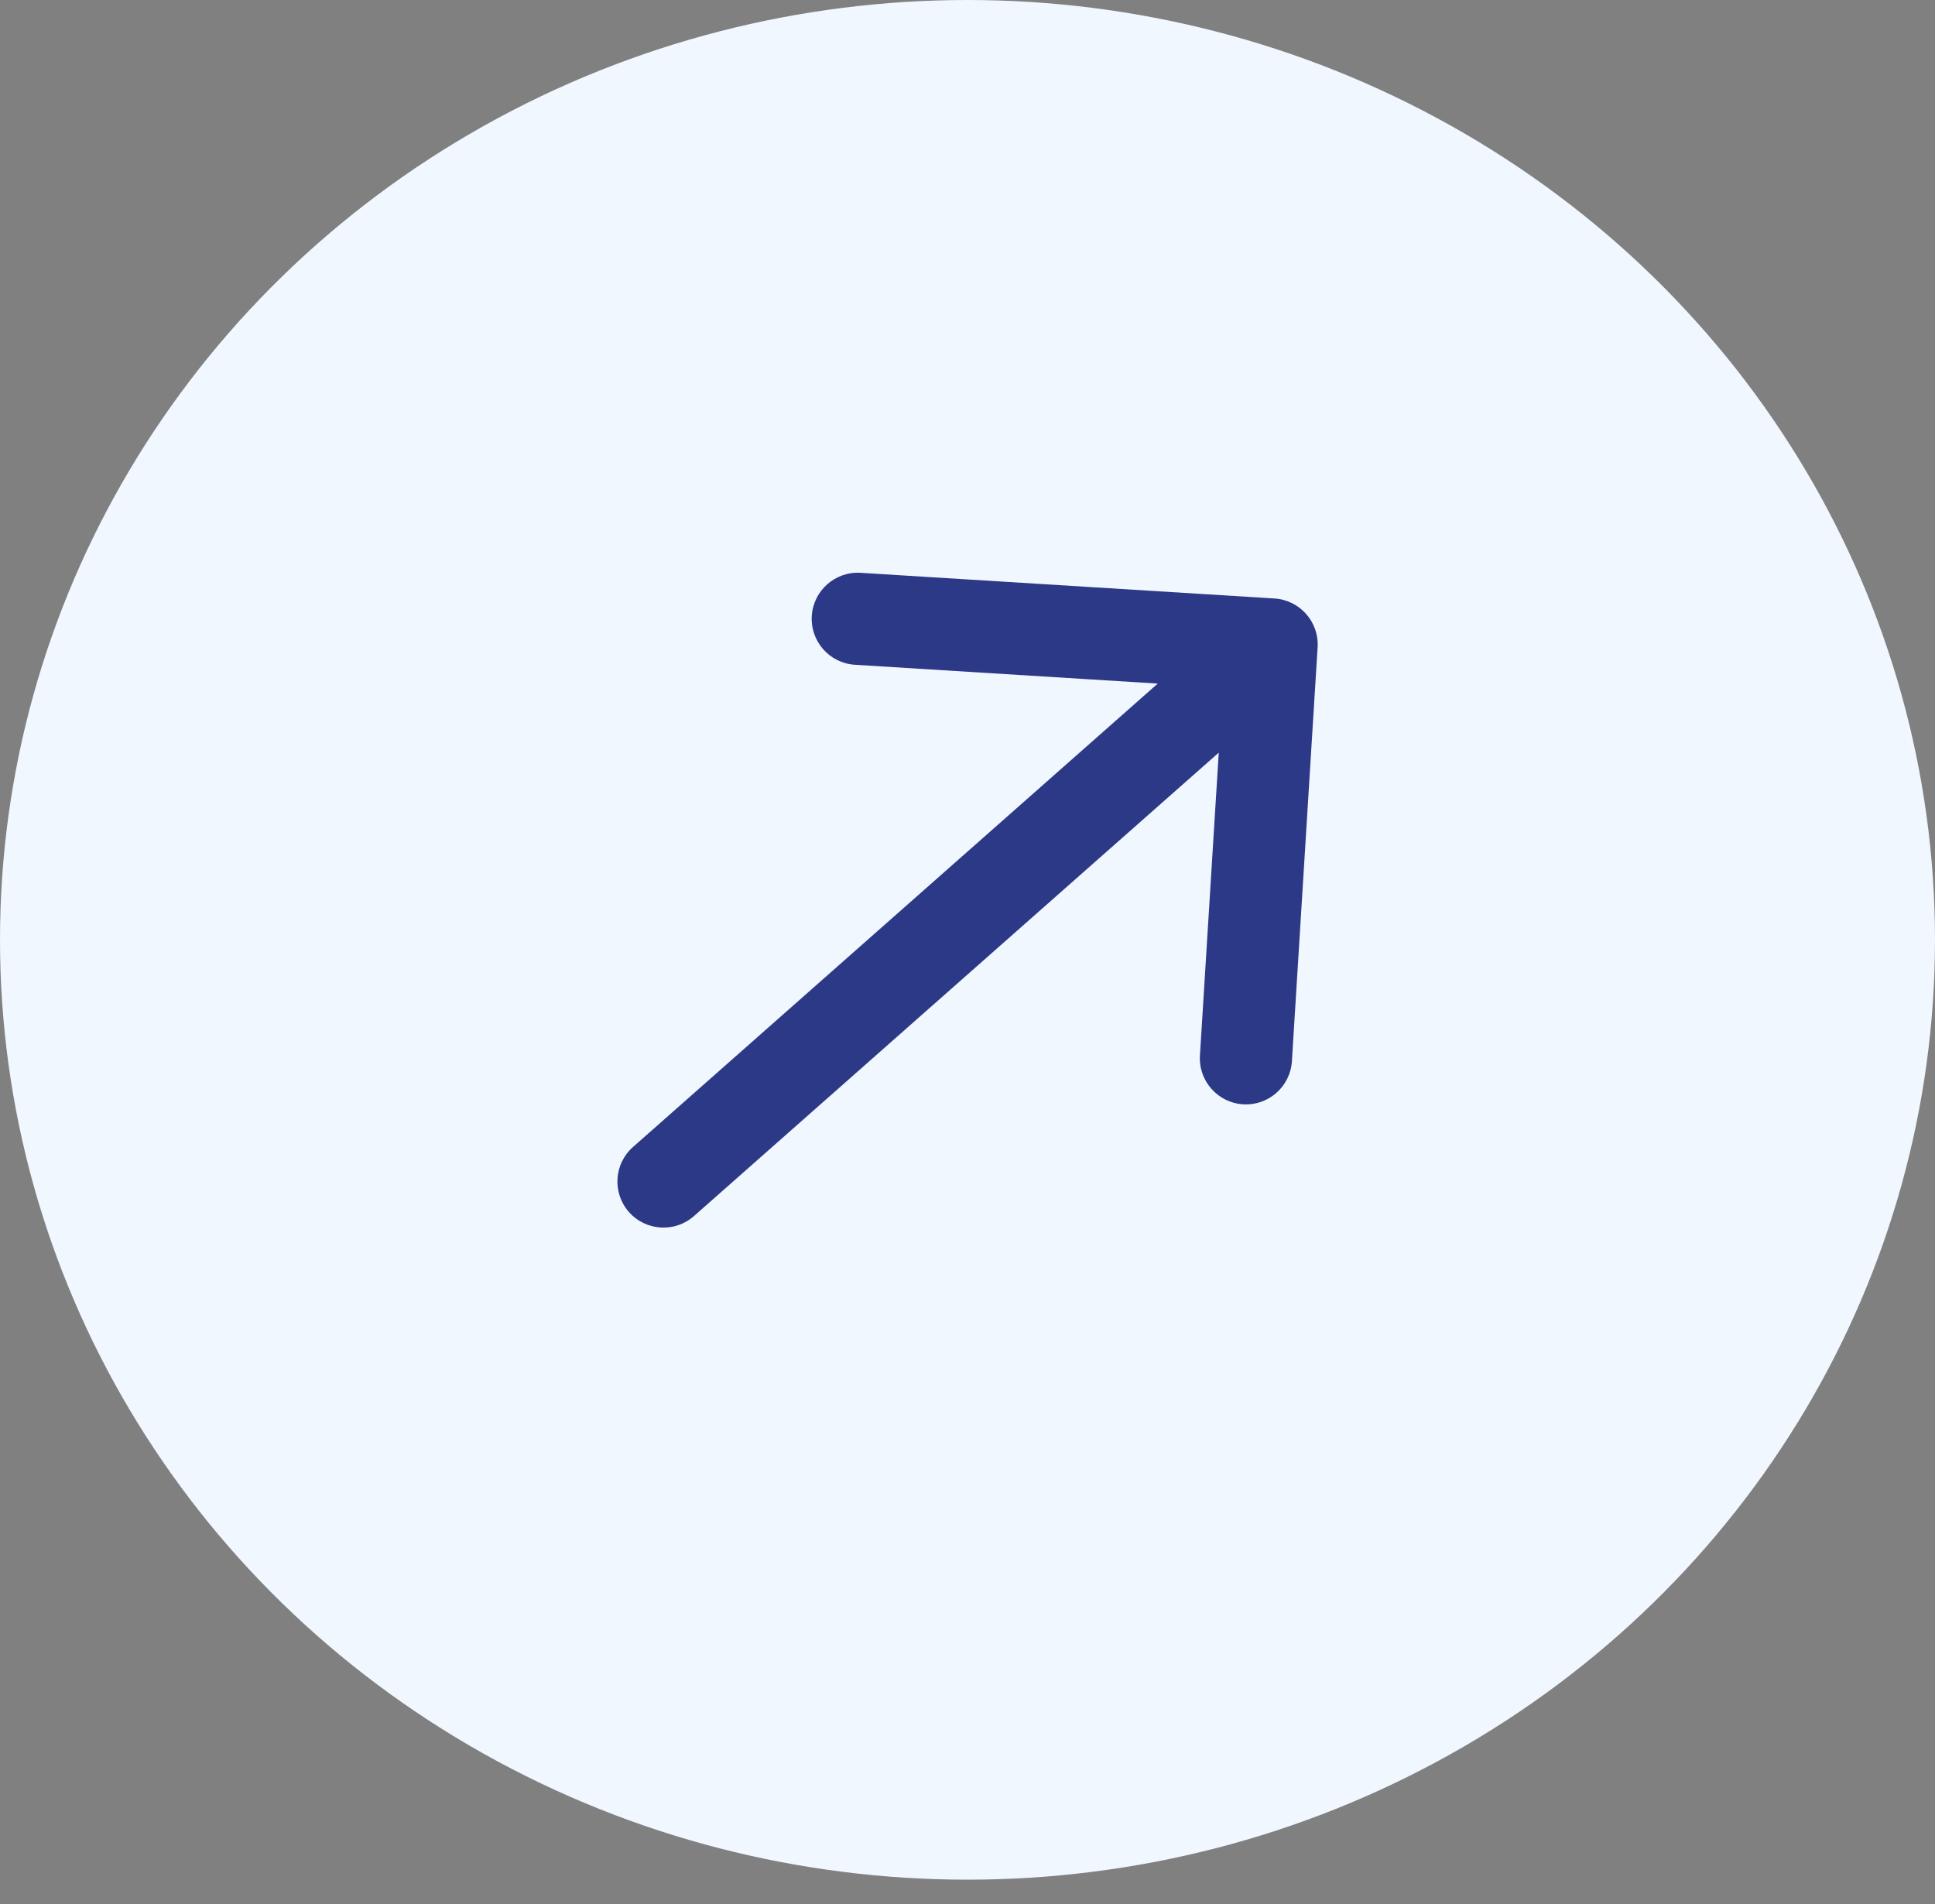
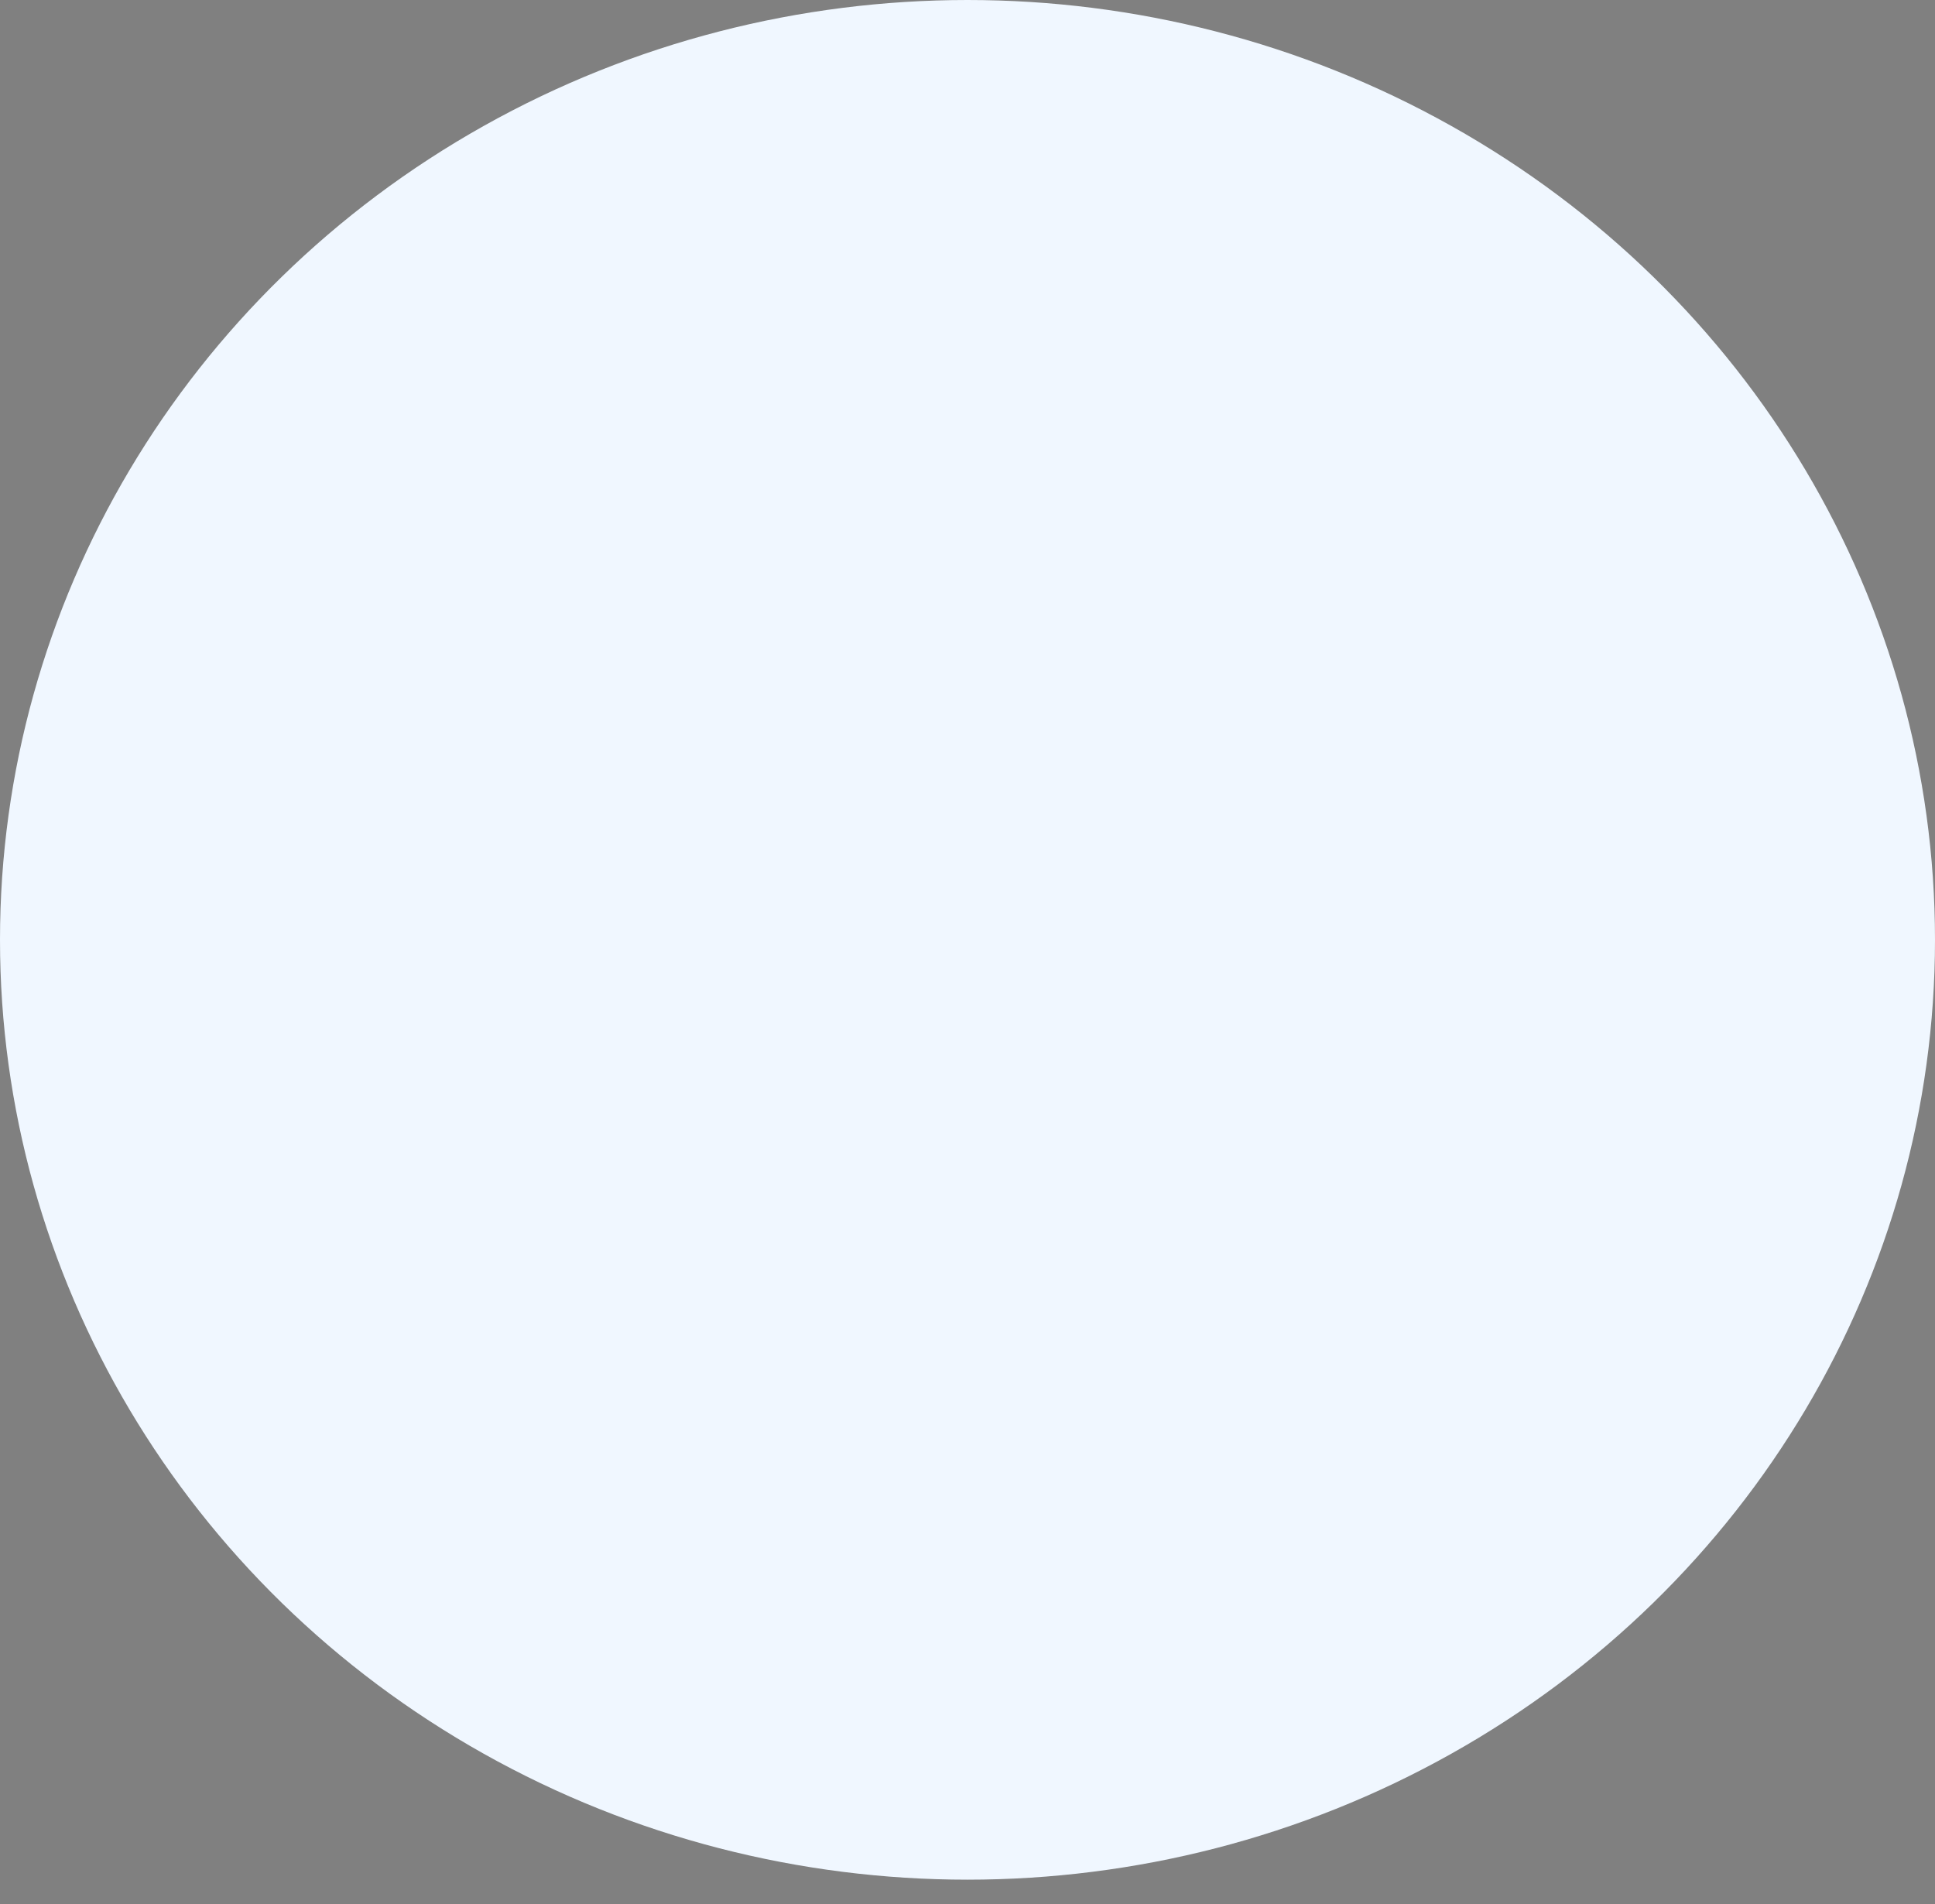
<svg xmlns="http://www.w3.org/2000/svg" width="63" height="62" viewBox="0 0 63 62" fill="none">
  <rect x="0" y="0" width="63" height="62" fill="#808080" stroke="none" />
  <ellipse cx="31.5" cy="30.6" rx="31.5" ry="30.6" fill="#F0F7FF" />
-   <path d="M20.609 37.345C19.988 37.893 19.929 38.841 20.477 39.462C21.026 40.083 21.974 40.142 22.595 39.593L20.609 37.345ZM42.899 21.076C42.95 20.25 42.321 19.538 41.495 19.486L28.02 18.65C27.194 18.599 26.482 19.227 26.43 20.054C26.379 20.881 27.008 21.593 27.835 21.644L39.812 22.388L39.068 34.364C39.017 35.191 39.645 35.903 40.472 35.955C41.299 36.006 42.011 35.377 42.062 34.55L42.899 21.076ZM22.595 39.593L42.395 22.108L40.409 19.859L20.609 37.345L22.595 39.593Z" fill="#2B3987" />
</svg>